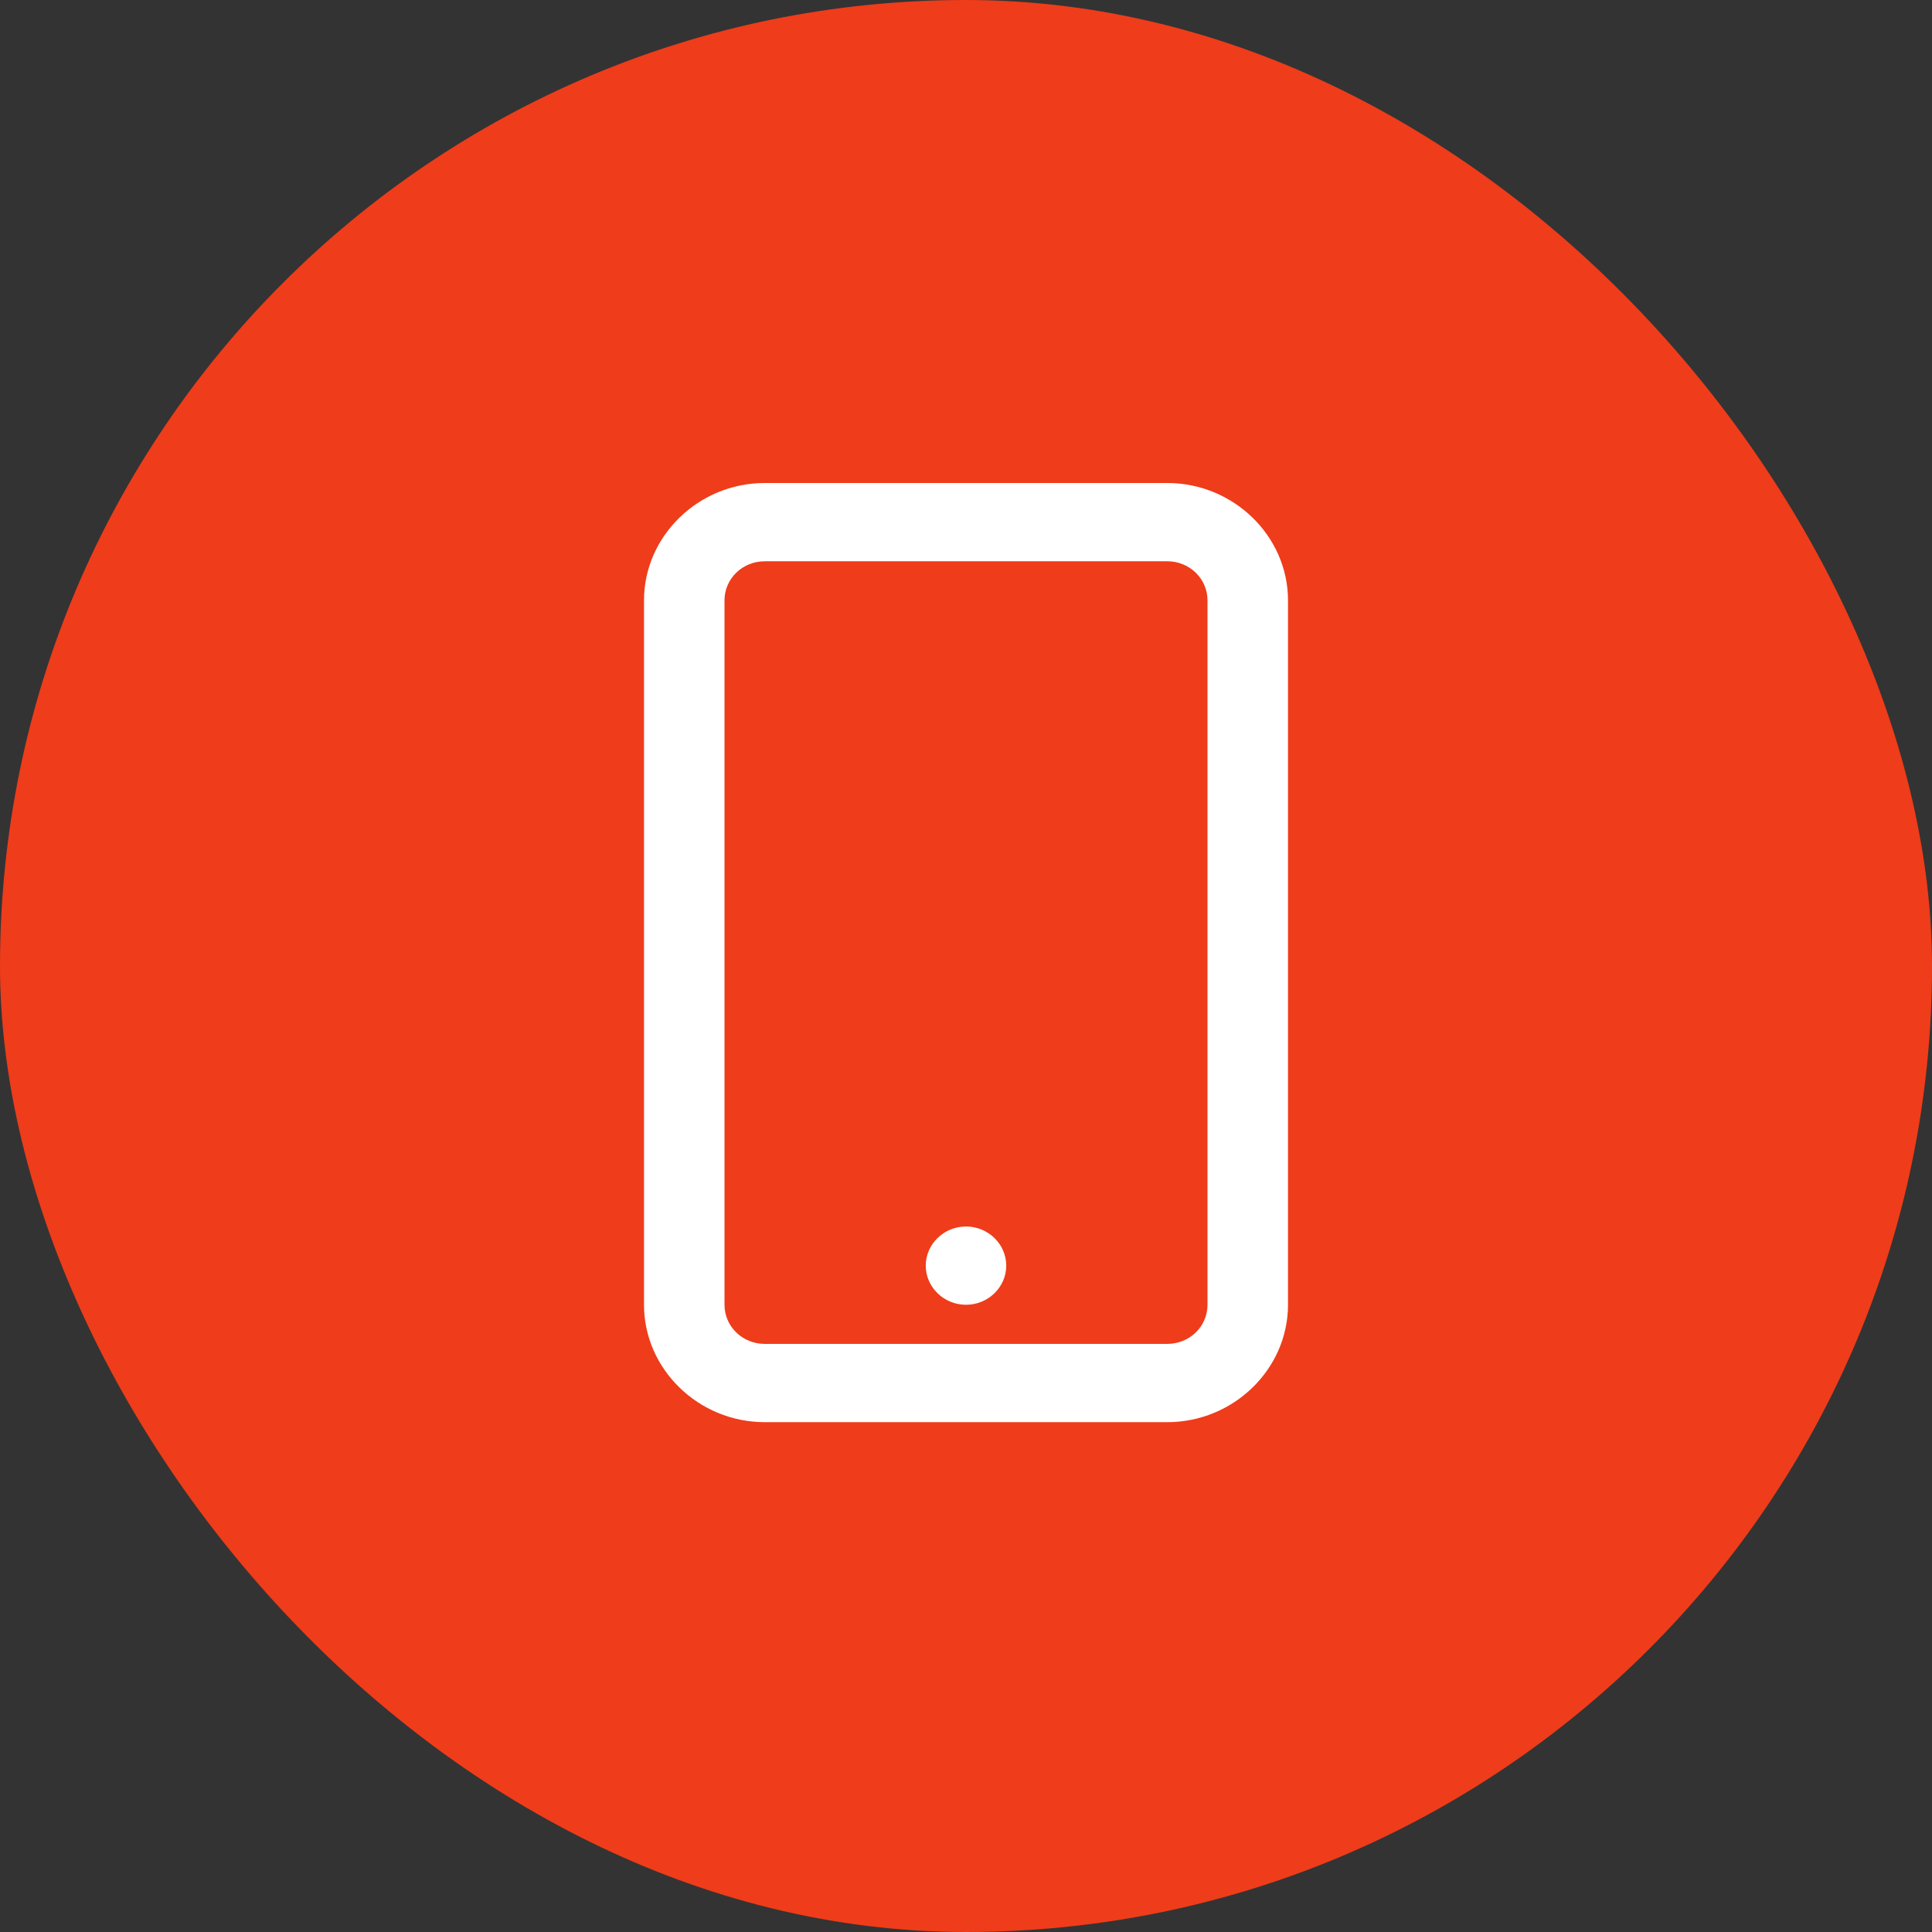
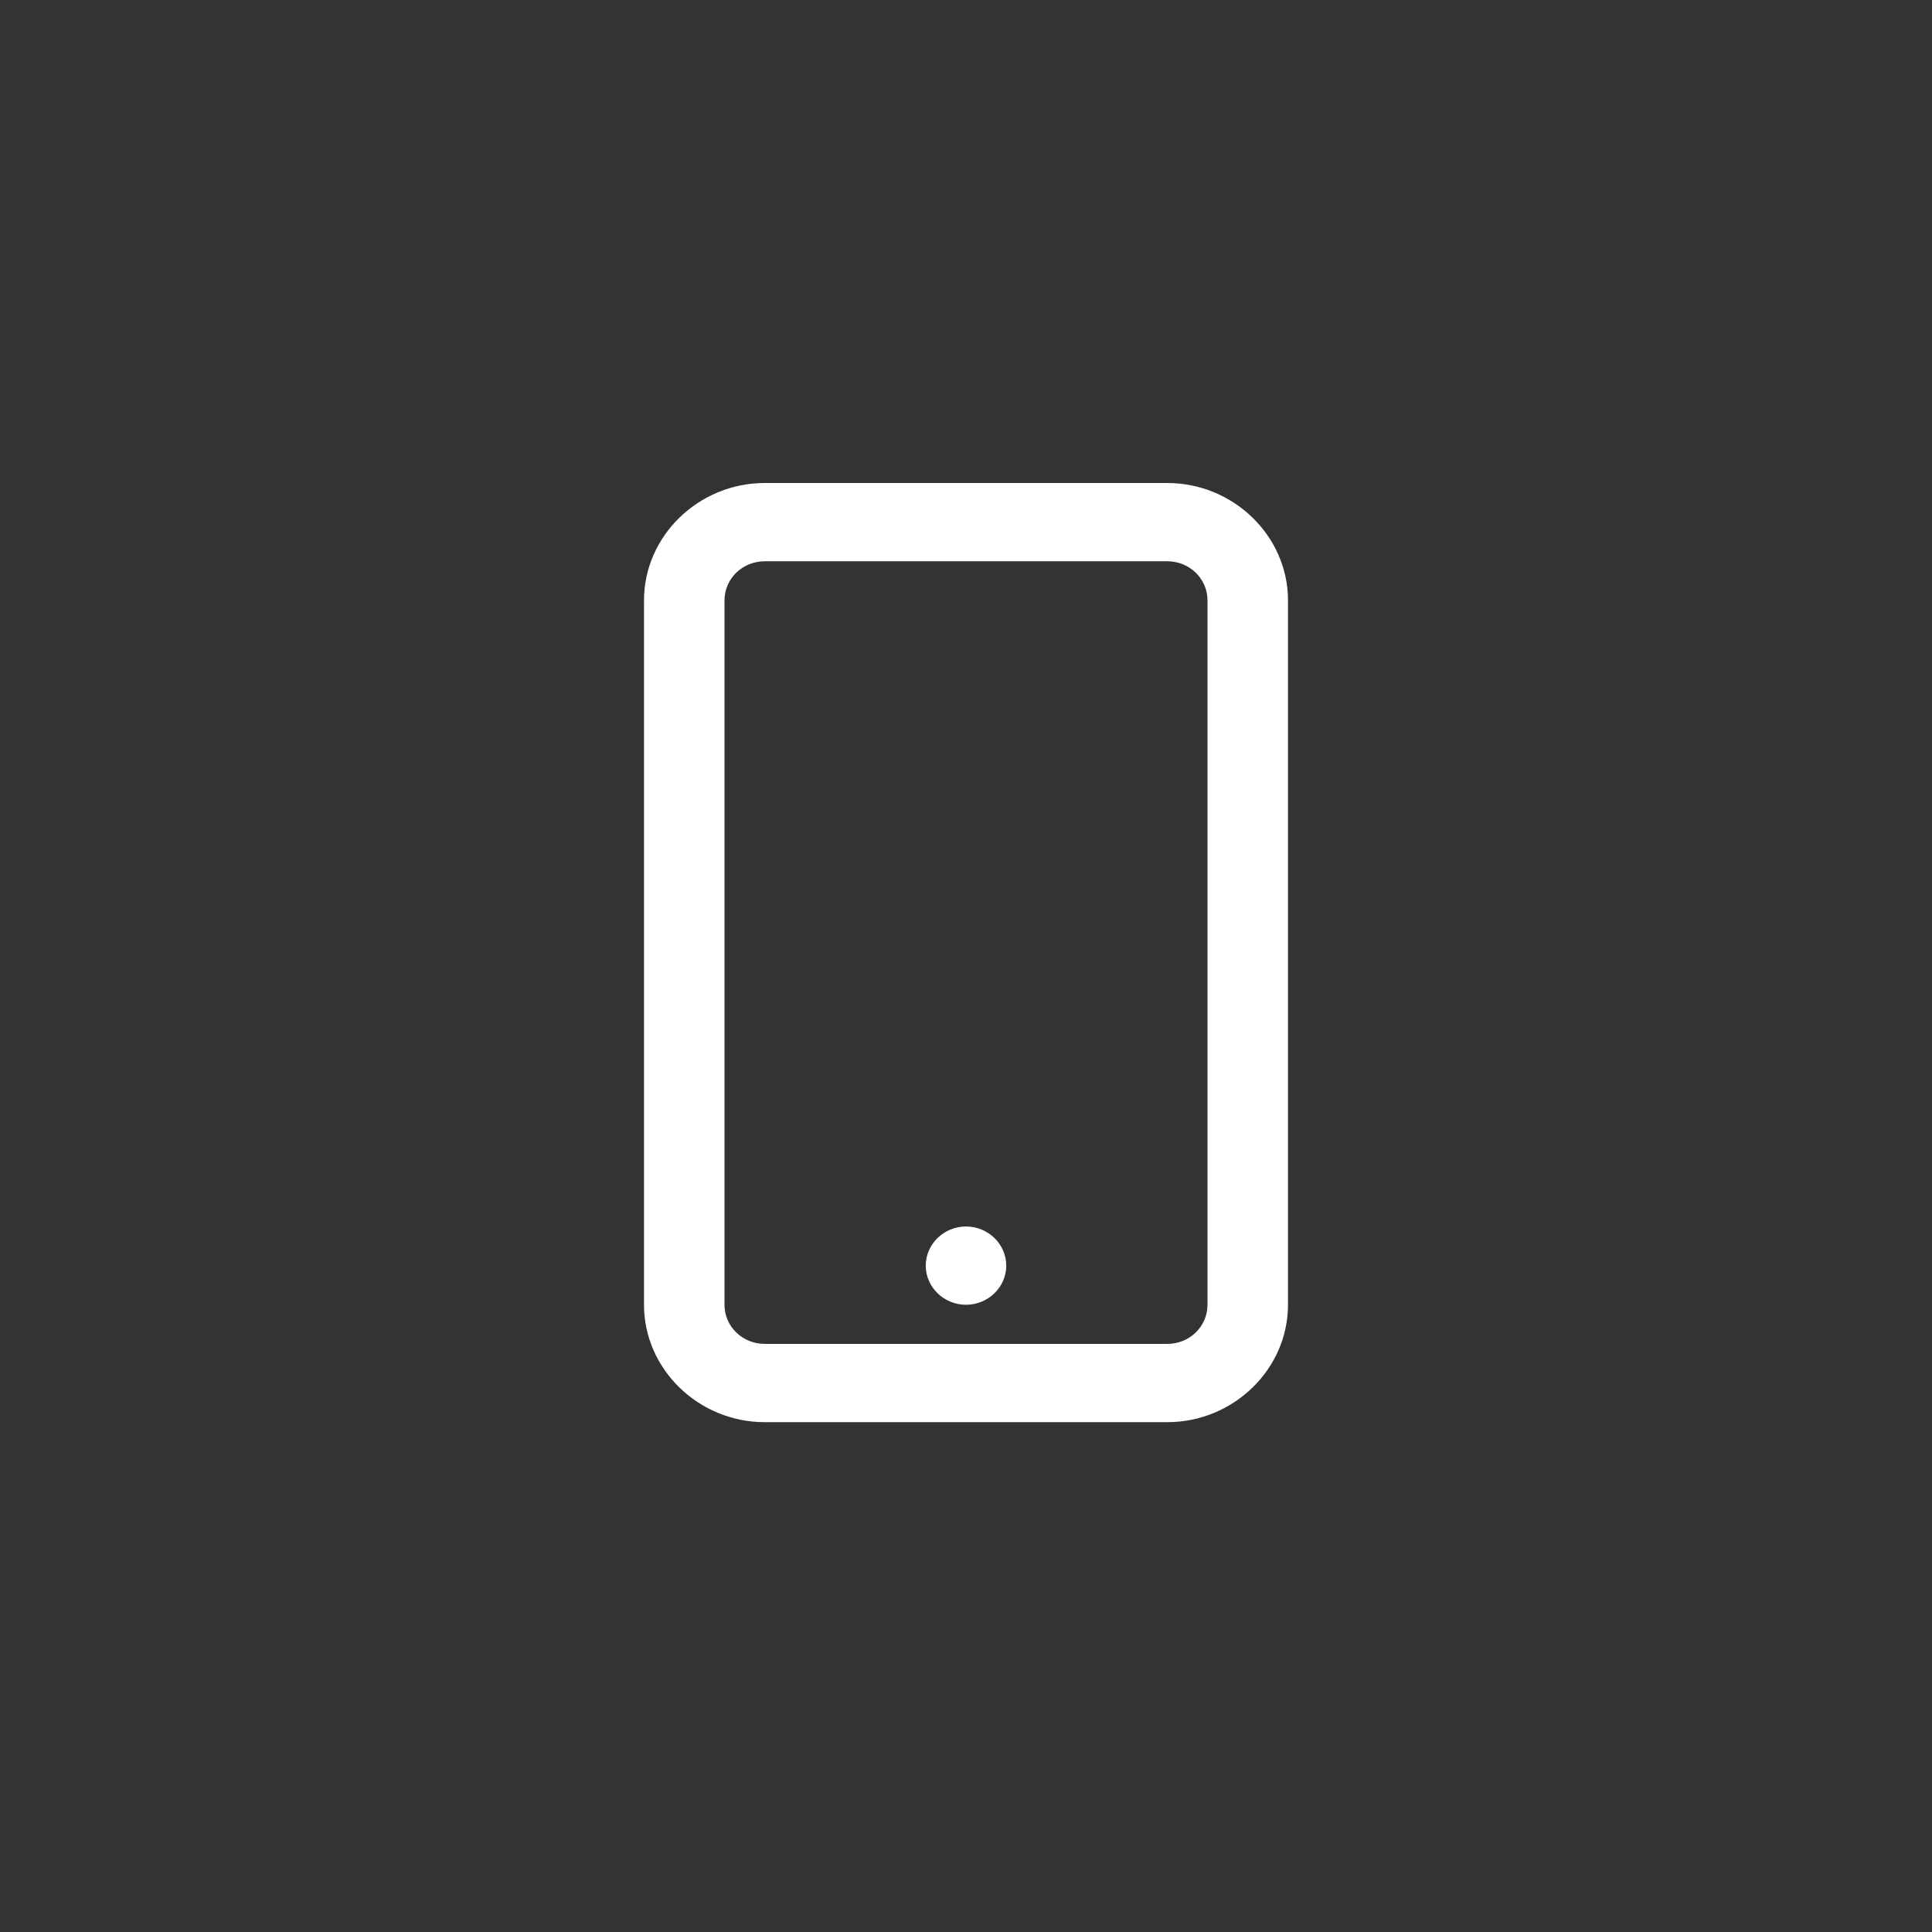
<svg xmlns="http://www.w3.org/2000/svg" width="72" height="72" viewBox="0 0 72 72" fill="none">
  <rect x="0" y="0" width="72" height="72" fill="#333333" stroke="none" />
-   <rect width="72" height="72" rx="36" fill="#EF3C1A" />
-   <path d="M28.5 18C26.032 18 24 19.976 24 22.375V48.625C24 51.024 26.032 53 28.5 53H43.5C45.968 53 48 51.024 48 48.625V22.375C48 19.976 45.968 18 43.5 18H28.5ZM28.5 20.917H43.5C44.333 20.917 45 21.566 45 22.375V48.625C45 49.434 44.333 50.083 43.5 50.083H28.5C27.668 50.083 27 49.434 27 48.625V22.375C27 21.566 27.668 20.917 28.5 20.917ZM36 45.708C35.175 45.708 34.5 46.365 34.5 47.167C34.5 47.969 35.175 48.625 36 48.625C36.825 48.625 37.5 47.969 37.5 47.167C37.5 46.365 36.825 45.708 36 45.708Z" fill="white" />
+   <path d="M28.5 18C26.032 18 24 19.976 24 22.375V48.625C24 51.024 26.032 53 28.5 53H43.5C45.968 53 48 51.024 48 48.625V22.375C48 19.976 45.968 18 43.5 18H28.5ZM28.5 20.917H43.5C44.333 20.917 45 21.566 45 22.375V48.625C45 49.434 44.333 50.083 43.5 50.083H28.5C27.668 50.083 27 49.434 27 48.625V22.375C27 21.566 27.668 20.917 28.5 20.917M36 45.708C35.175 45.708 34.5 46.365 34.5 47.167C34.5 47.969 35.175 48.625 36 48.625C36.825 48.625 37.5 47.969 37.5 47.167C37.5 46.365 36.825 45.708 36 45.708Z" fill="white" />
</svg>